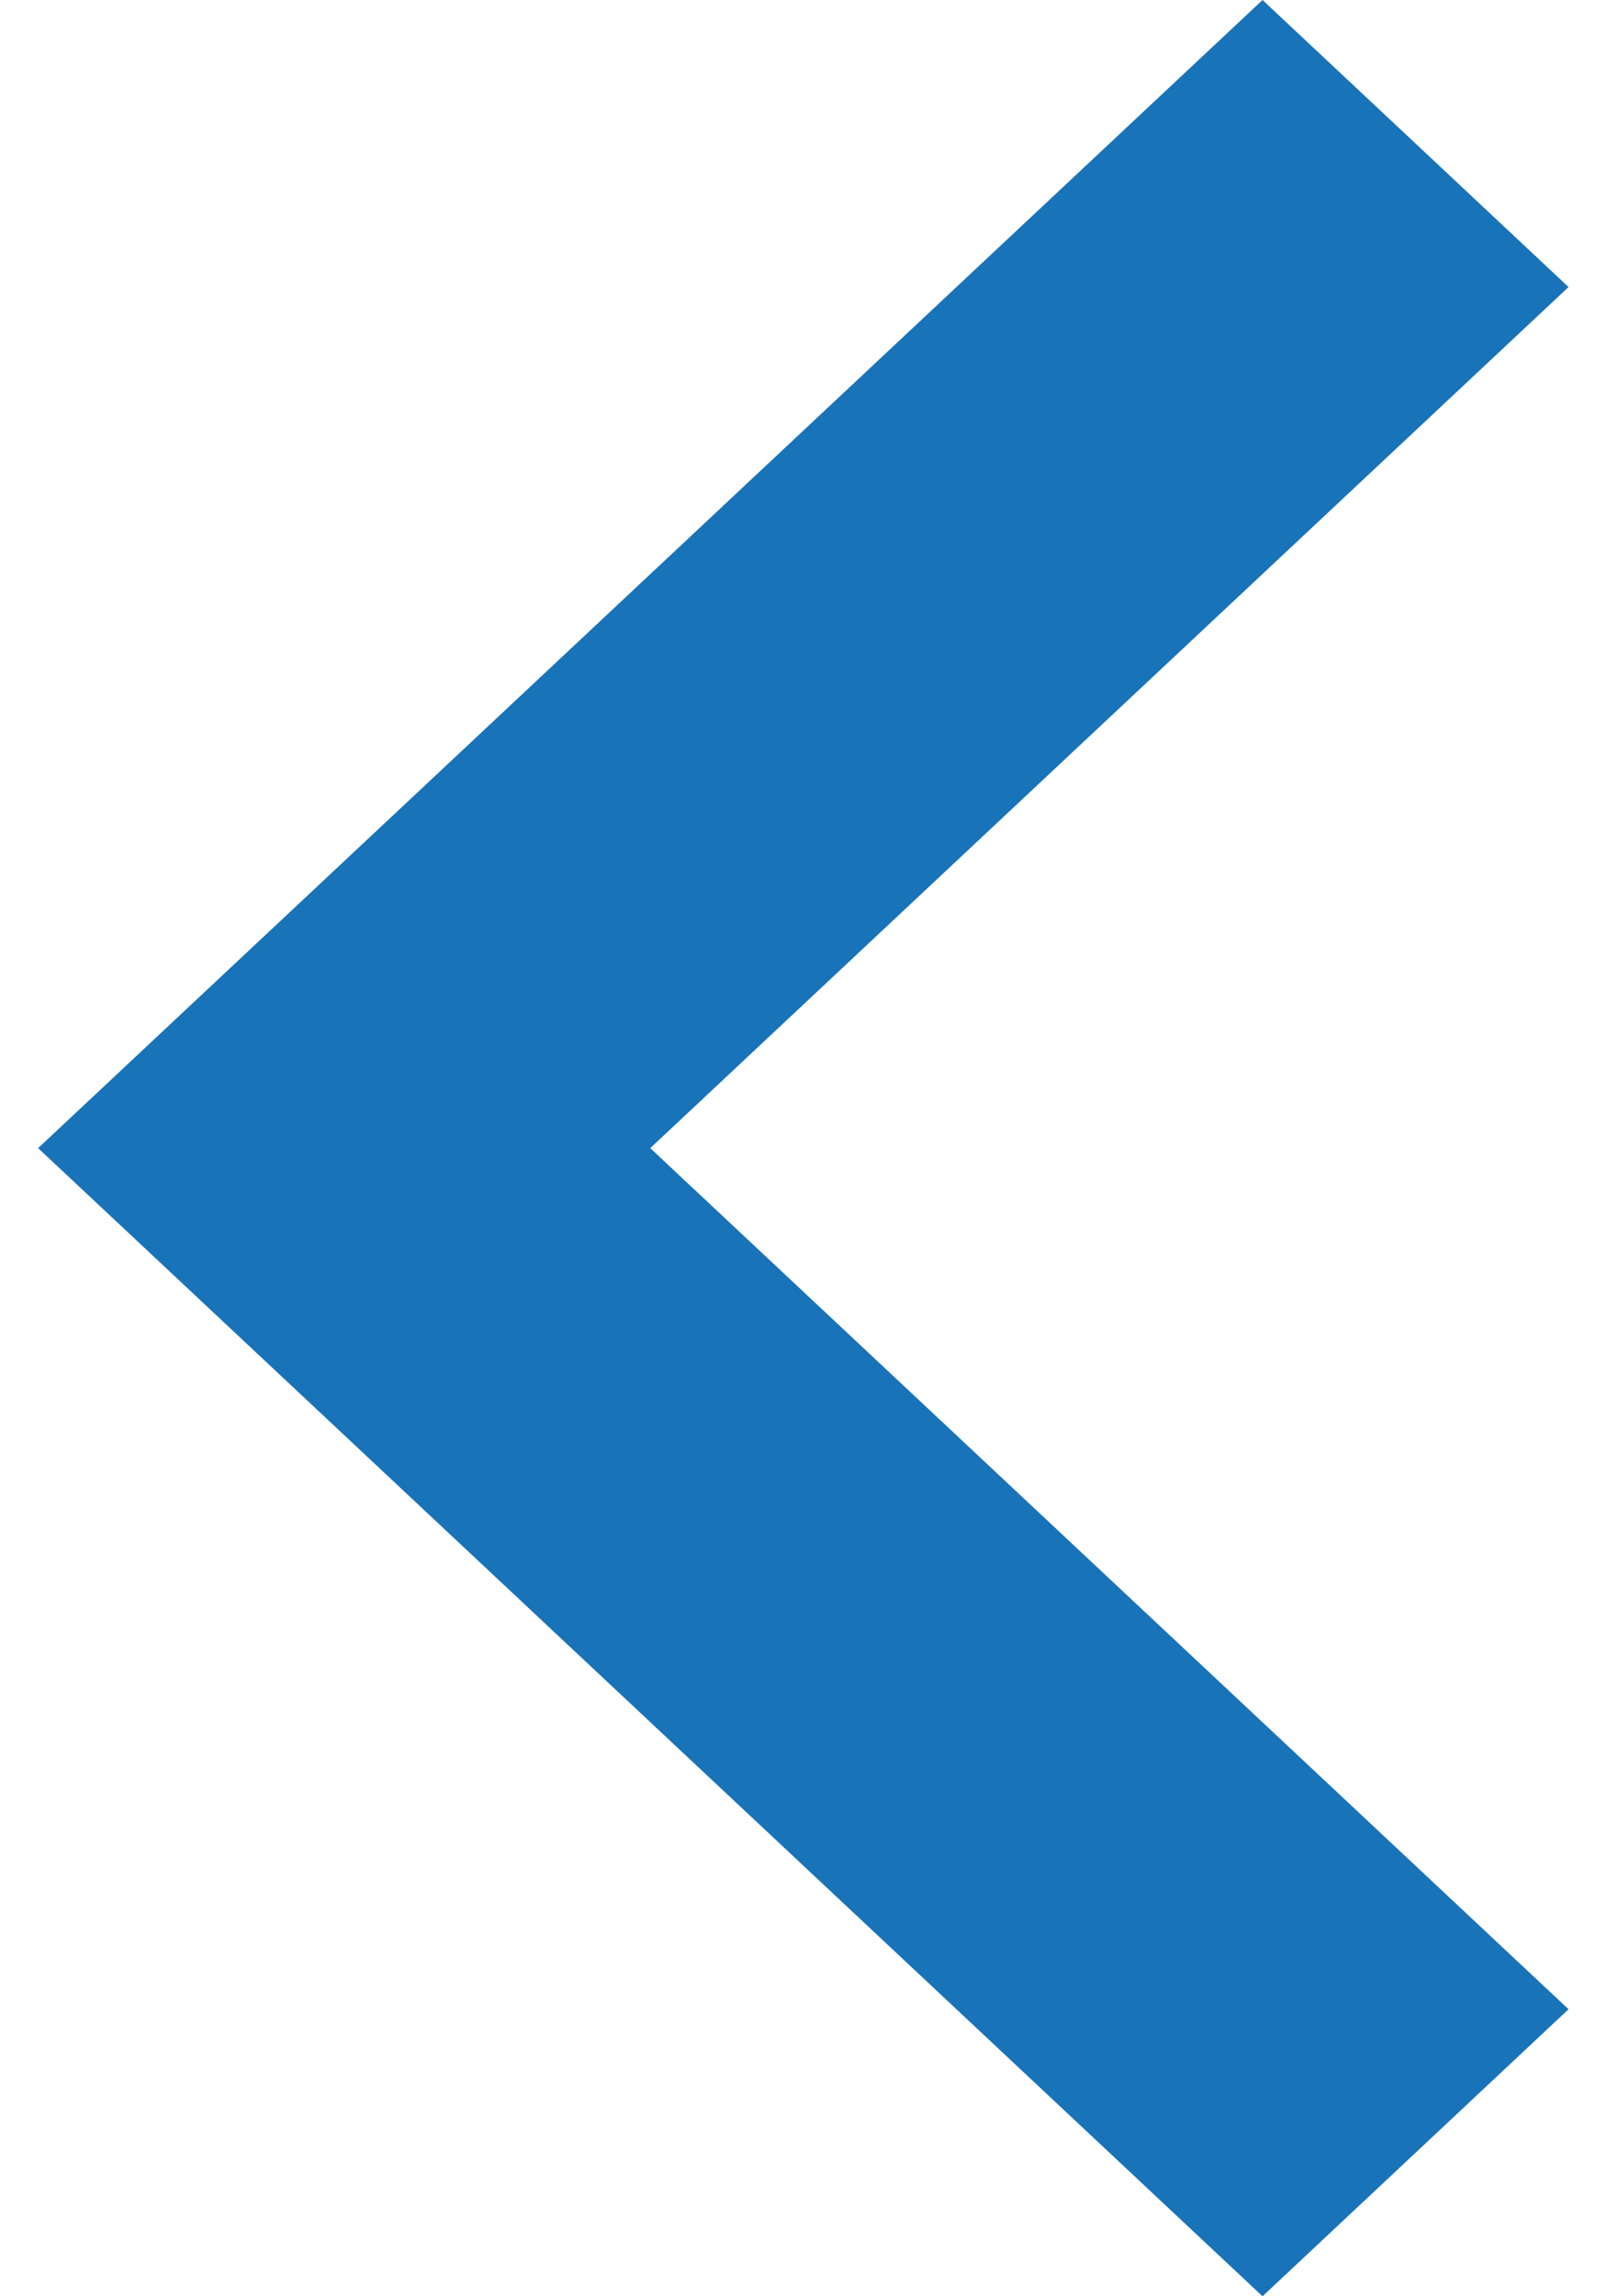
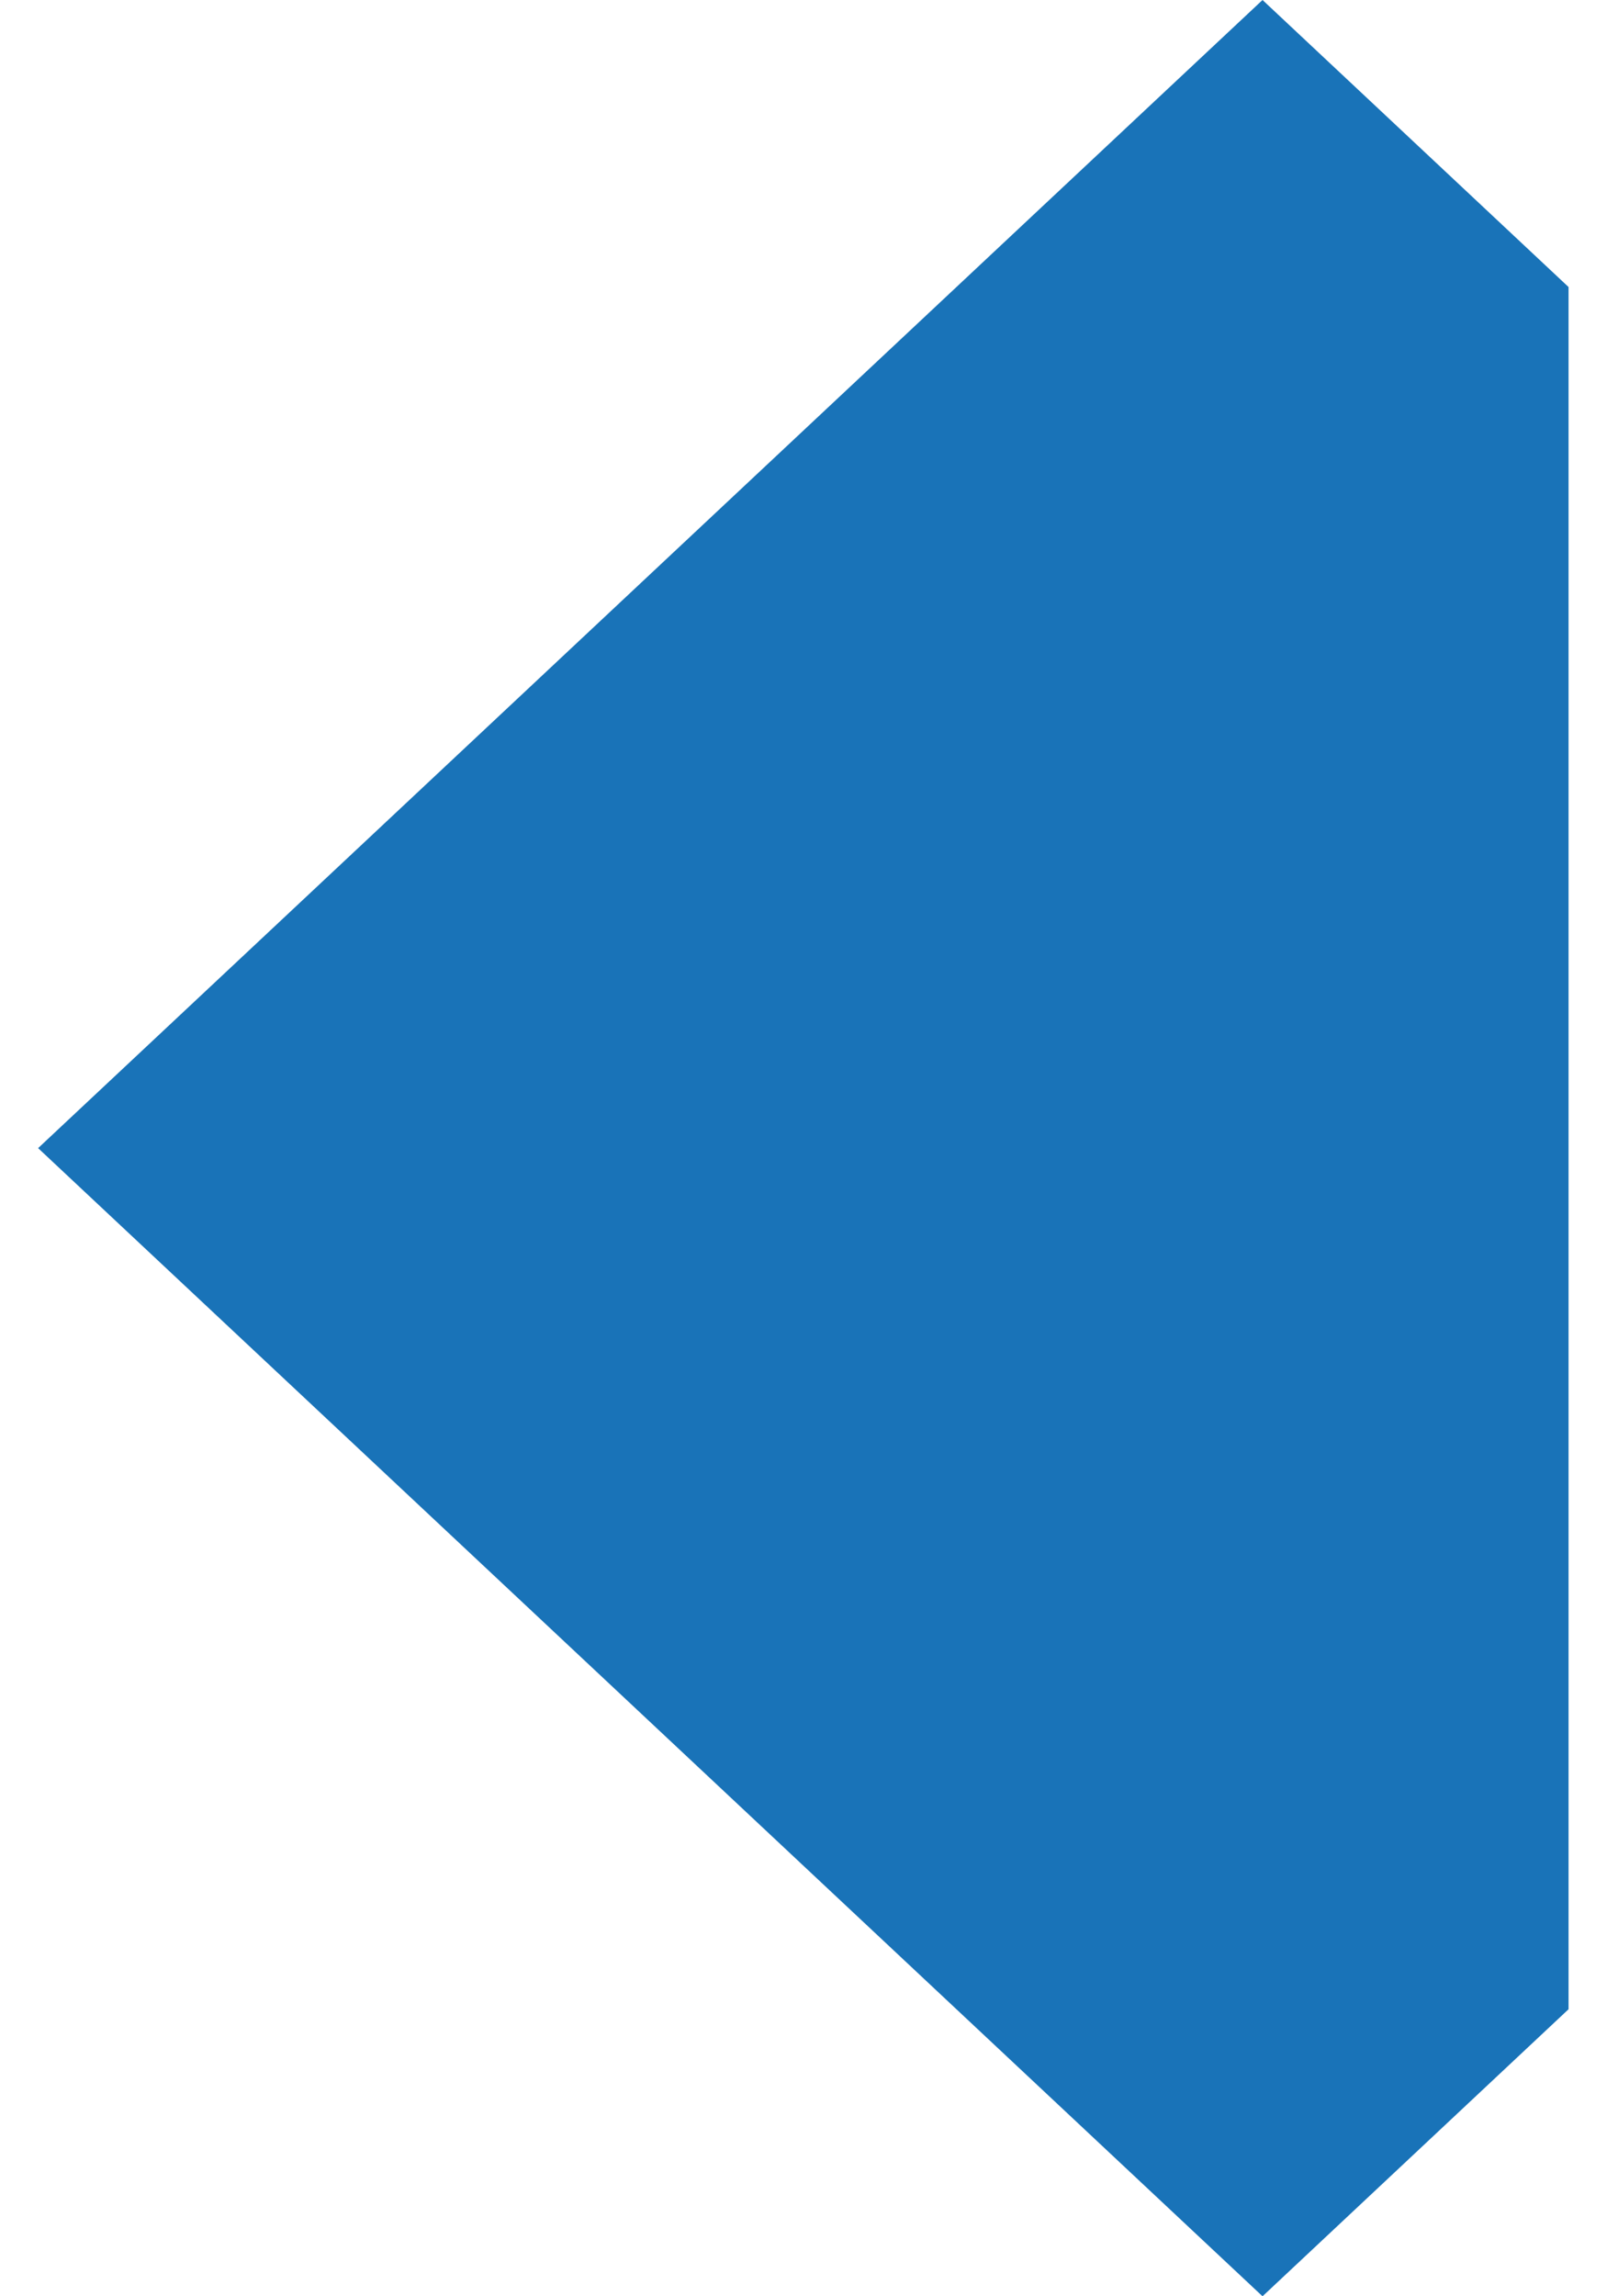
<svg xmlns="http://www.w3.org/2000/svg" width="14" height="20" viewBox="0 0 14 20" fill="none">
-   <path fill-rule="evenodd" clip-rule="evenodd" d="M10.999 9.32513e-07L2.999 7.5L0.332 10L2.999 12.5L10.999 20L13.665 17.5L5.665 10L13.665 2.5L10.999 9.32513e-07Z" fill="#1973B8" />
+   <path fill-rule="evenodd" clip-rule="evenodd" d="M10.999 9.32513e-07L2.999 7.5L0.332 10L2.999 12.5L10.999 20L13.665 17.5L13.665 2.5L10.999 9.32513e-07Z" fill="#1973B8" />
</svg>